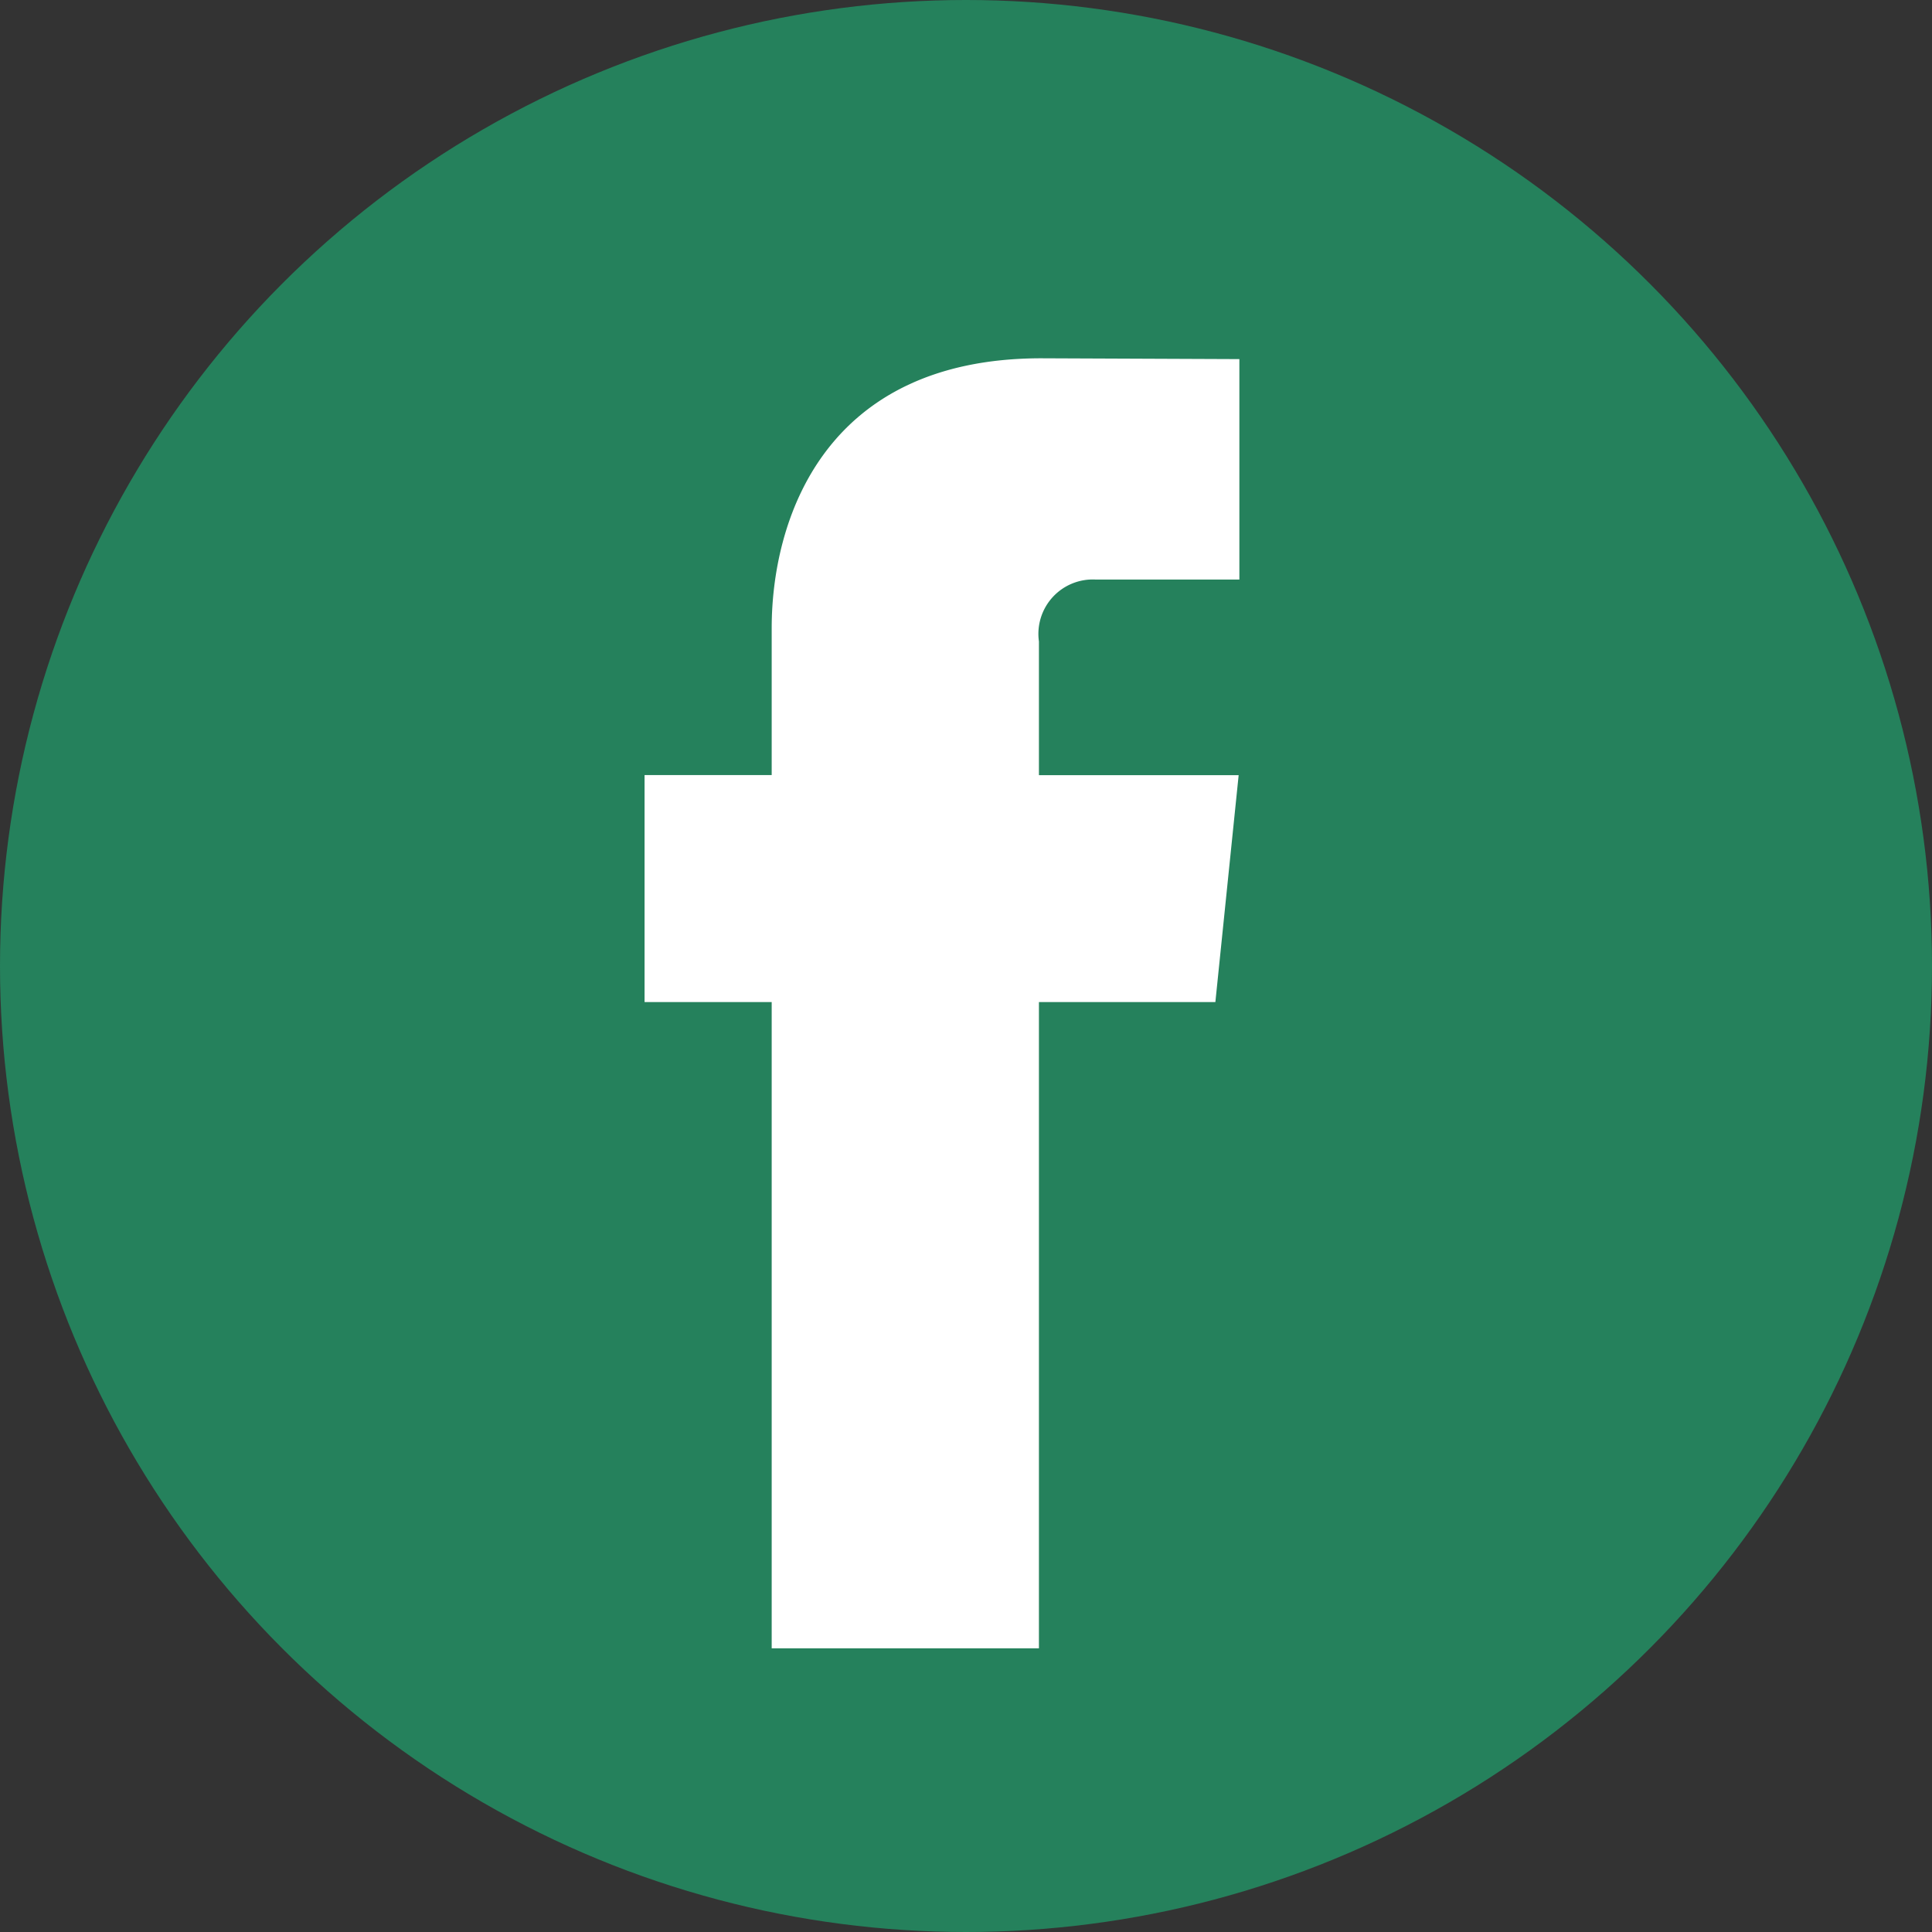
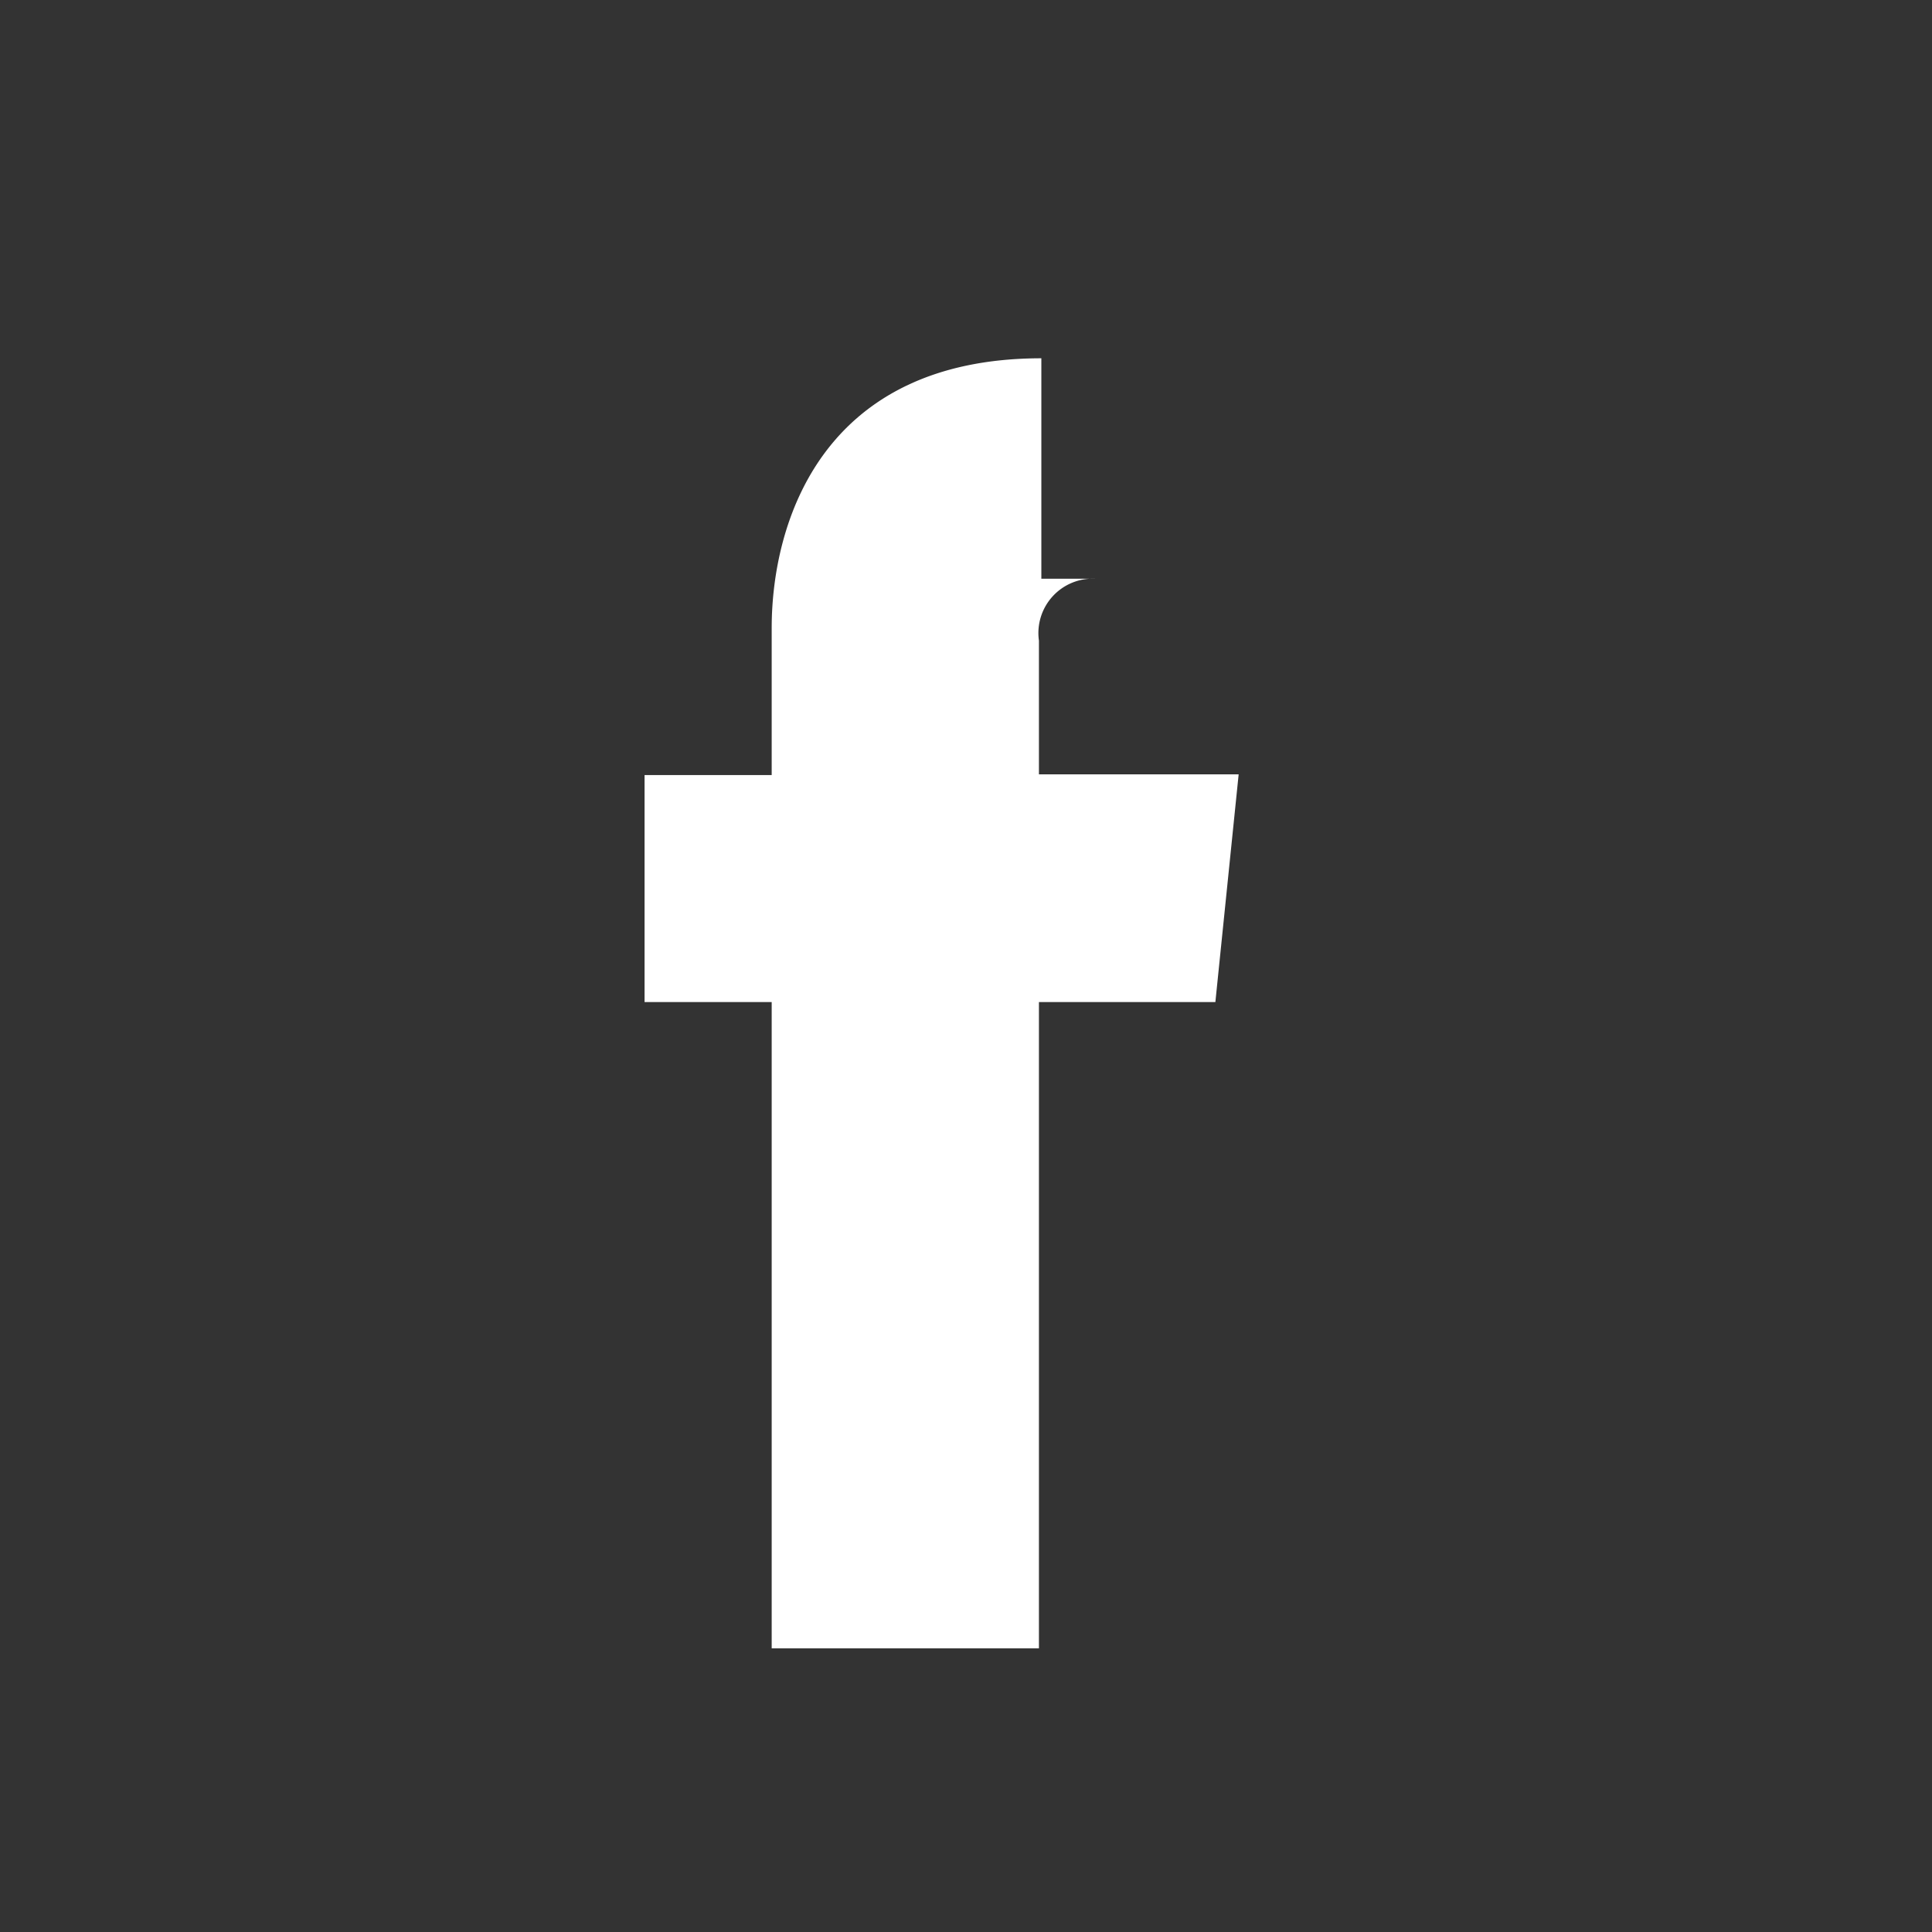
<svg xmlns="http://www.w3.org/2000/svg" id="Group_13478" data-name="Group 13478" width="40" height="40" viewBox="0 0 40 40">
  <rect x="0" y="0" width="40" height="40" fill="#333333" stroke="none" />
-   <circle id="Ellipse_59" data-name="Ellipse 59" cx="20" cy="20" r="20" transform="translate(0 0)" fill="#25815c" />
-   <path id="Path_1649" data-name="Path 1649" d="M49.63,35.092H45.977v13.38H40.444V35.092H37.812v-4.7h2.632V27.347c0-2.176,1.034-5.584,5.583-5.584l4.1.017v4.564H47.151a1.126,1.126,0,0,0-1.174,1.282v2.768h4.135Z" transform="translate(-24.467 -14.345)" fill="#fff" />
+   <path id="Path_1649" data-name="Path 1649" d="M49.63,35.092H45.977v13.38H40.444V35.092H37.812v-4.7h2.632V27.347c0-2.176,1.034-5.584,5.583-5.584v4.564H47.151a1.126,1.126,0,0,0-1.174,1.282v2.768h4.135Z" transform="translate(-24.467 -14.345)" fill="#fff" />
</svg>